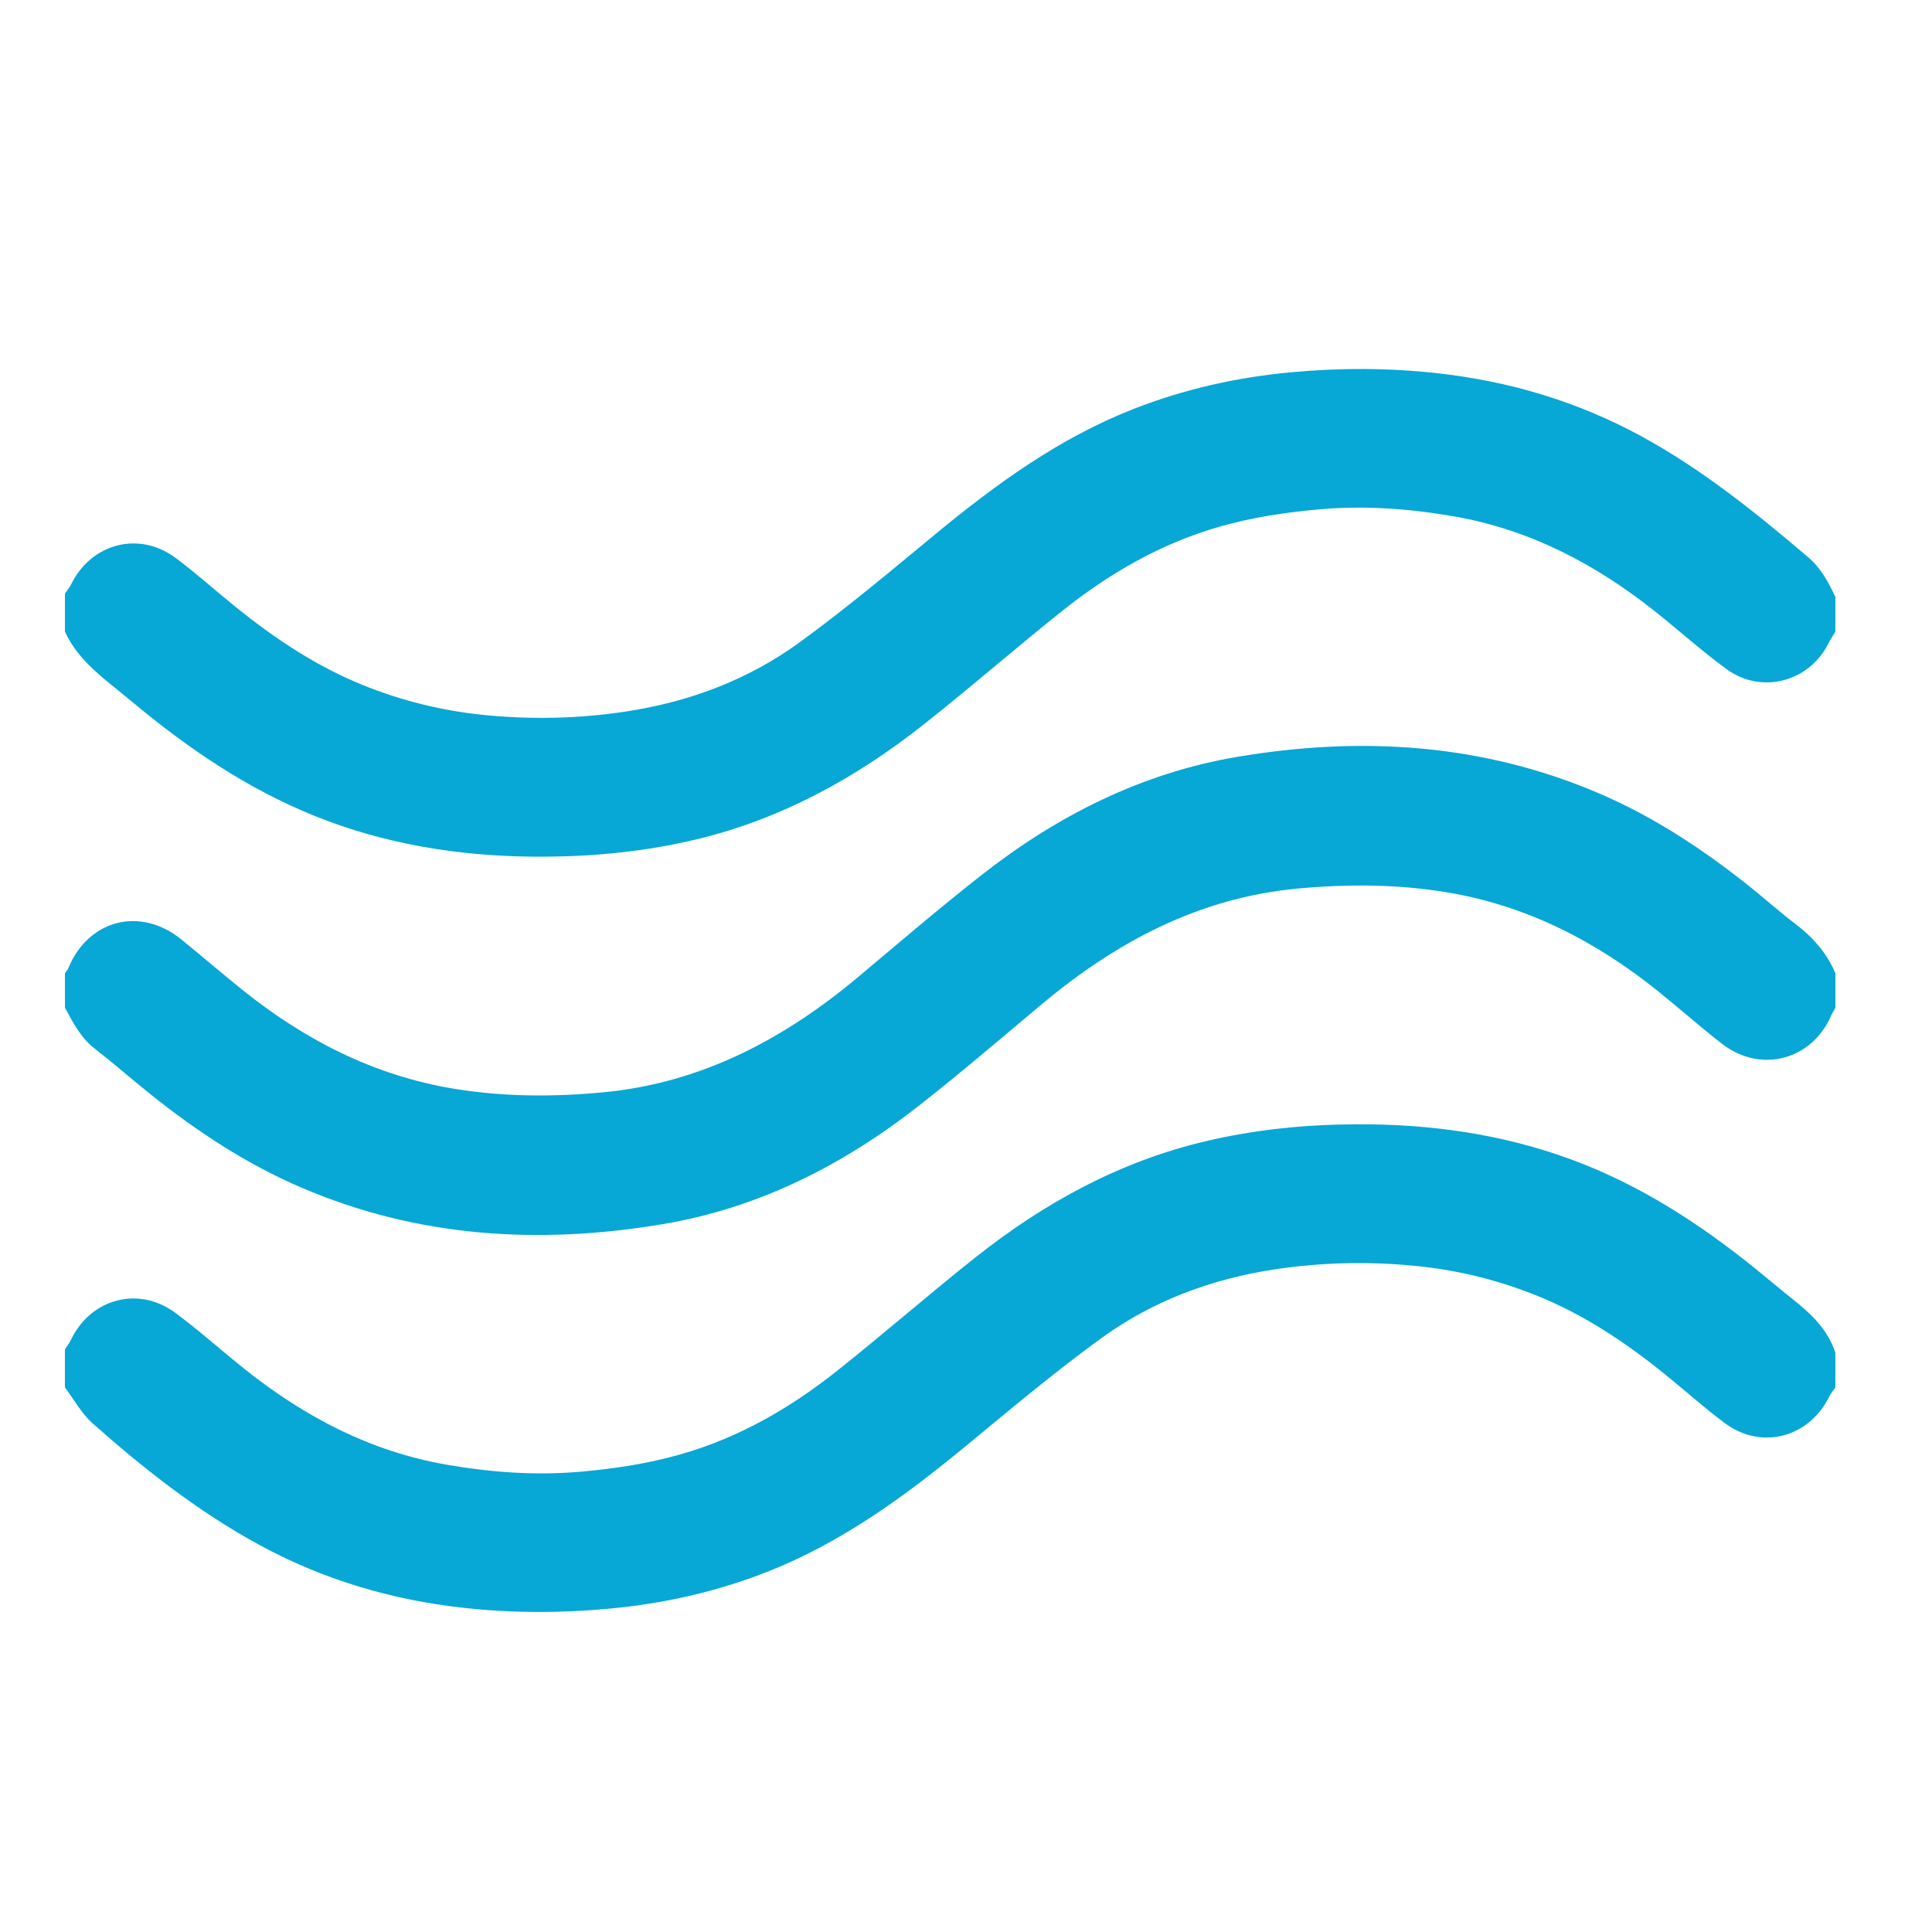
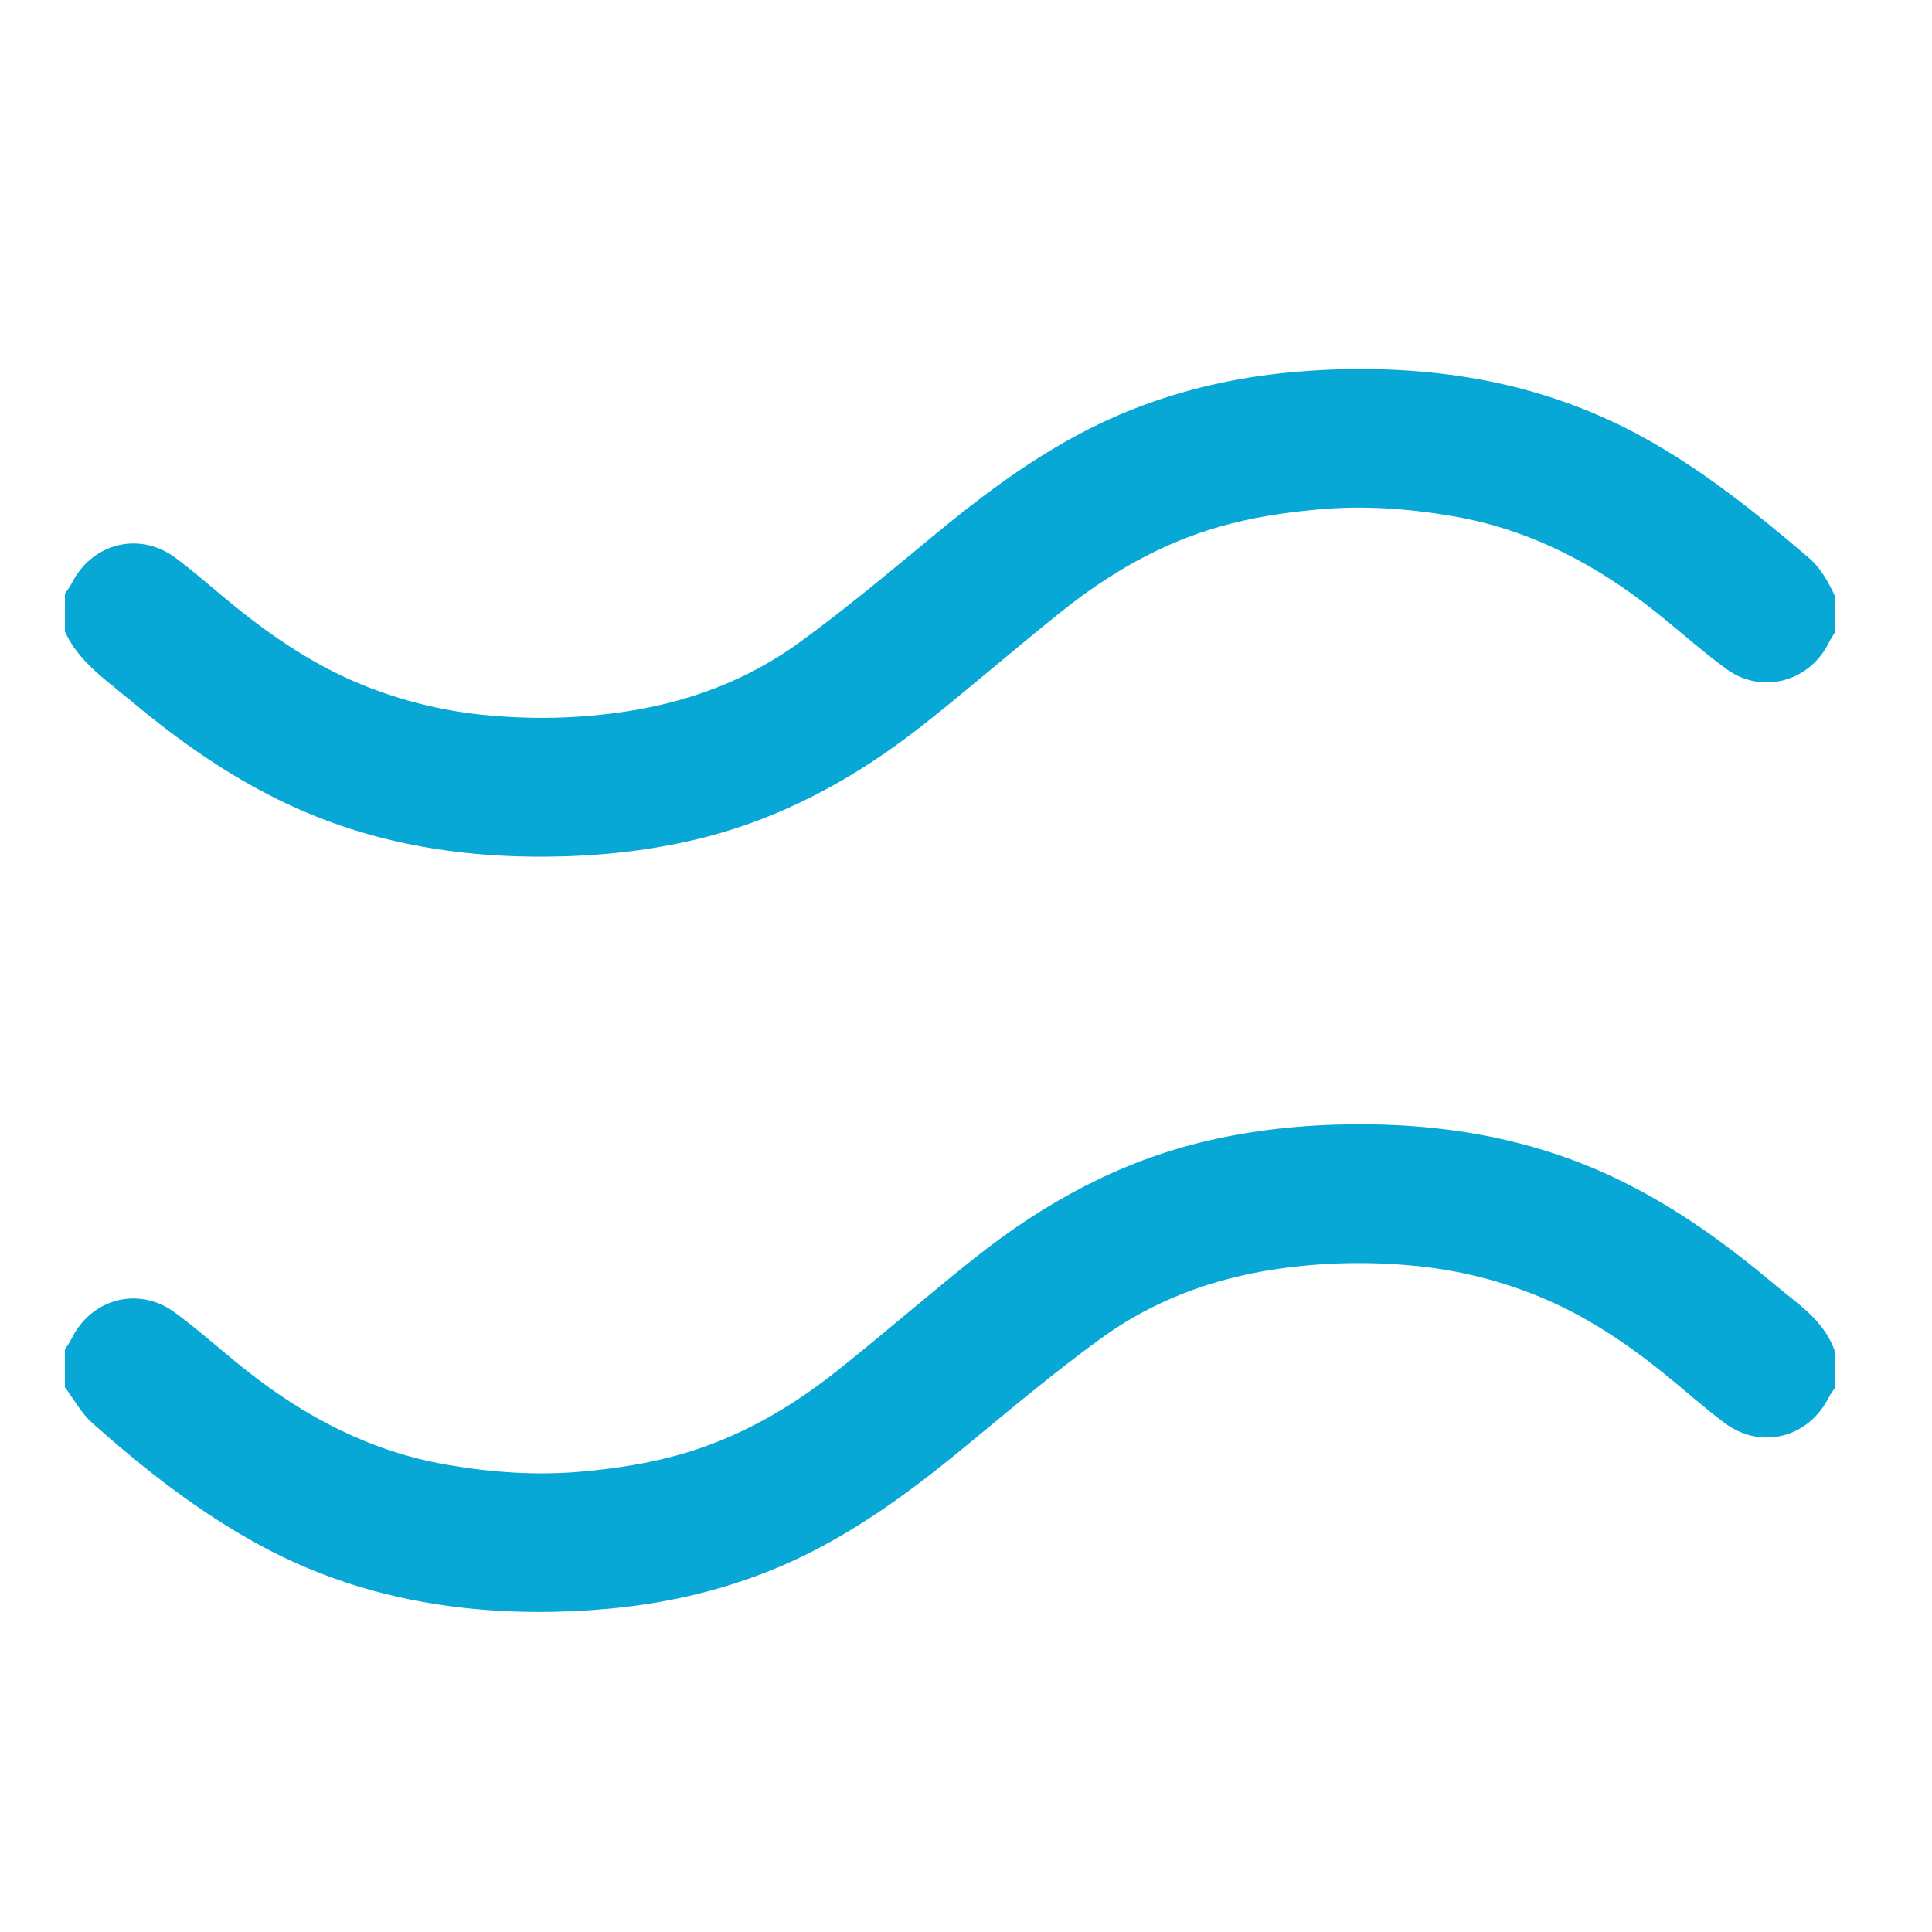
<svg xmlns="http://www.w3.org/2000/svg" id="a" viewBox="0 0 100 100">
  <defs>
    <style>.b{fill:#07a7d6;}</style>
  </defs>
-   <path class="b" d="M3.361,50.375c.061-.091,.139-.174,.18-.273,1.041-2.51,3.728-3.194,5.842-1.478,1.04,.844,2.055,1.717,3.097,2.558,3.263,2.634,6.89,4.503,11.073,5.18,2.545,.412,5.106,.419,7.662,.177,5.1-.481,9.39-2.769,13.246-6.006,2.097-1.76,4.178-3.542,6.332-5.232,3.932-3.085,8.307-5.297,13.272-6.131,6.398-1.075,12.679-.689,18.715,1.901,2.832,1.215,5.378,2.899,7.778,4.813,.791,.631,1.545,1.31,2.35,1.921,.912,.692,1.645,1.51,2.092,2.569v1.786c-.08,.147-.17,.289-.237,.441-1.008,2.288-3.649,2.967-5.644,1.418-1.104-.857-2.151-1.788-3.239-2.667-3.263-2.634-6.89-4.503-11.073-5.18-2.545-.412-5.105-.418-7.662-.178-5.101,.479-9.389,2.772-13.247,6.004-2.099,1.758-4.178,3.542-6.332,5.231-3.932,3.083-8.304,5.302-13.27,6.134-6.397,1.071-12.679,.693-18.715-1.901-2.803-1.204-5.331-2.863-7.708-4.757-1.001-.797-1.963-1.643-2.972-2.43-.725-.565-1.119-1.344-1.539-2.117v-1.786Z" />
  <path class="b" d="M95,32.69c-.116,.195-.246,.383-.346,.586-.993,2.01-3.463,2.684-5.283,1.361-1.274-.927-2.448-1.99-3.683-2.972-3.088-2.458-6.499-4.253-10.428-4.937-2.324-.405-4.661-.574-7.025-.36-1.721,.156-3.408,.408-5.077,.883-3.026,.863-5.685,2.39-8.118,4.324-2.424,1.927-4.758,3.968-7.186,5.889-3.551,2.81-7.452,4.958-11.907,6.005-2.534,.596-5.1,.855-7.699,.873-3.87,.027-7.65-.496-11.288-1.848-3.492-1.298-6.576-3.292-9.456-5.621-.509-.412-1.009-.837-1.52-1.246-1.04-.833-2.054-1.687-2.623-2.937v-1.965c.11-.163,.24-.316,.326-.491,1.051-2.122,3.518-2.763,5.41-1.351,1.072,.8,2.068,1.701,3.11,2.541,2.019,1.627,4.16,3.06,6.579,4.037,2.018,.815,4.106,1.331,6.28,1.547,2.445,.243,4.87,.192,7.299-.175,3.285-.495,6.333-1.631,9.006-3.574,2.427-1.764,4.73-3.701,7.046-5.613,3.151-2.601,6.433-4.984,10.274-6.486,2.611-1.021,5.316-1.627,8.114-1.889,2.534-.237,5.061-.234,7.58,.045,3.719,.412,7.254,1.458,10.555,3.256,3.155,1.719,5.929,3.952,8.648,6.268,.669,.57,1.056,1.298,1.411,2.063v1.786Z" />
  <path class="b" d="M3.361,69.846c.106-.167,.229-.326,.314-.503,1.024-2.128,3.493-2.8,5.393-1.396,1.244,.919,2.395,1.961,3.606,2.925,3.088,2.458,6.497,4.254,10.427,4.937,2.324,.404,4.661,.574,7.025,.359,1.721-.156,3.407-.411,5.076-.885,3.028-.86,5.685-2.39,8.118-4.323,2.424-1.926,4.758-3.967,7.185-5.89,3.55-2.812,7.454-4.954,11.908-6.003,2.533-.597,5.099-.856,7.698-.874,3.87-.027,7.649,.497,11.288,1.848,3.493,1.297,6.574,3.295,9.455,5.621,.649,.524,1.283,1.066,1.936,1.583,.955,.756,1.822,1.576,2.209,2.779v1.786c-.11,.163-.24,.316-.326,.491-1.051,2.122-3.518,2.763-5.411,1.351-1.072-.8-2.068-1.701-3.11-2.542-2.019-1.627-4.16-3.06-6.579-4.037-2.018-.816-4.106-1.331-6.28-1.547-2.445-.243-4.87-.191-7.299,.174-3.285,.494-6.333,1.633-9.006,3.575-2.427,1.763-4.729,3.703-7.046,5.613-3.153,2.598-6.433,4.984-10.275,6.487-2.611,1.021-5.316,1.627-8.114,1.888-2.534,.237-5.061,.235-7.58-.044-3.719-.413-7.254-1.458-10.555-3.257-3.155-1.719-5.956-3.921-8.627-6.292-.575-.51-.959-1.234-1.431-1.859,0-.655,0-1.31,0-1.965Z" />
</svg>